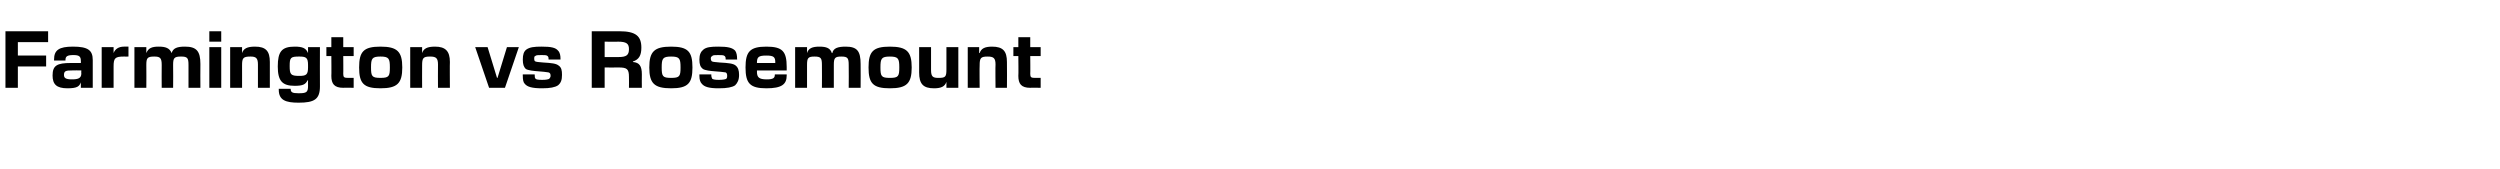
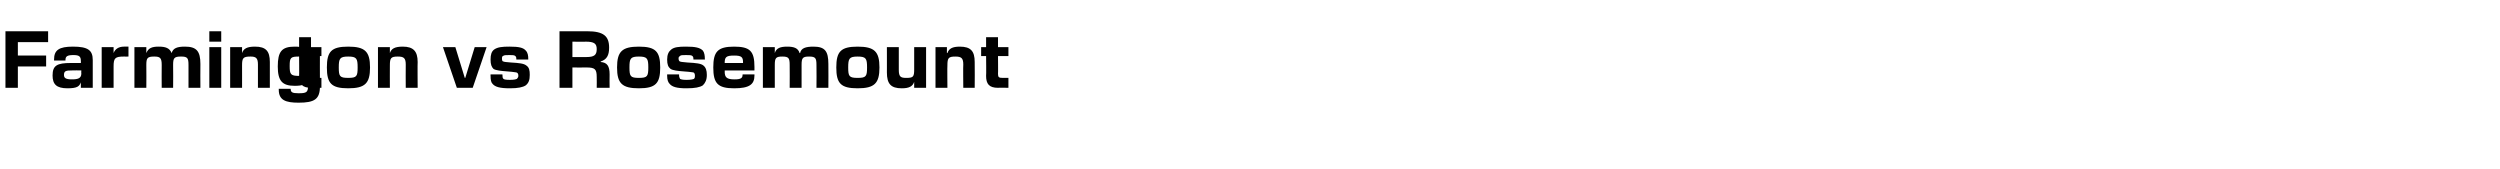
<svg xmlns="http://www.w3.org/2000/svg" version="1.1" width="504px" height="34.1px" viewBox="0 -5 504 34.1" style="top:-5px">
  <desc>Farmington vs Rosemount</desc>
  <defs />
  <g id="Polygon92525">
-     <path d="m1.1 1.3l8.6 0l0 2.2l-6.1 0l0 2.7l5.7 0l0 2.2l-5.7 0l0 4.3l-2.5 0l0-11.4zm9.5 8.9c0-2 .9-2.5 3.7-2.5c.02.02 2 0 2 0c0 0 .03-.41 0-.4c0-.9-.3-1.2-1.5-1.2c-1.3 0-1.6.3-1.6 1c.01.03 0 .1 0 .1l-2.3 0c0 0-.02-.19 0-.2c0-1.9 1-2.6 3.8-2.6c3 0 4 .7 4 2.7c-.02.05 0 5.6 0 5.6l-2.4 0l0-1.1c0 0 .01.01 0 0c-.3.8-.7 1.2-2.7 1.2c-2.2 0-3-.8-3-2.6zm3.9.8c1.2 0 1.9-.2 1.9-1.2c-.04 0 0-.6 0-.6c0 0-1.86-.04-1.9 0c-1.2 0-1.6.1-1.6.9c0 .6.3.9 1.6.9zm6-6.5l2.4 0l0 1.2c0 0 0 .05 0 0c.3-.8 1-1.3 2.1-1.3c.01.02.9 0 .9 0l0 2c0 0-.92.02-.9 0c-1.8 0-2.1.3-2.1 2c-.02.04 0 4.3 0 4.3l-2.4 0l0-8.2zm6.6 0l2.4 0l0 1.2c0 0 .05-.04 0 0c.4-1 1.1-1.3 2.5-1.3c1.4 0 2.2.3 2.6 1.3c0 0 0 0 0 0c.3-1 1.1-1.3 2.7-1.3c2.3 0 3.1.9 3.1 3.5c-.03.05 0 4.8 0 4.8l-2.4 0c0 0-.02-4.59 0-4.6c0-1.4-.2-1.7-1.5-1.7c-1.4 0-1.6.3-1.6 1.7c.04.01 0 4.6 0 4.6l-2.3 0c0 0-.03-4.59 0-4.6c0-1.4-.3-1.7-1.5-1.7c-1.4 0-1.6.3-1.6 1.7c.03.01 0 4.6 0 4.6l-2.4 0l0-8.2zm15.1 0l2.4 0l0 8.2l-2.4 0l0-8.2zm0-3.2l2.4 0l0 2.1l-2.4 0l0-2.1zm4.2 3.2l2.4 0l0 1.2c0 0 .02-.04 0 0c.3-.9 1-1.3 2.6-1.3c2.2 0 3 .9 3 3.1c0 .01 0 5.2 0 5.2l-2.4 0c0 0 .01-4.68 0-4.7c0-1.3-.4-1.6-1.5-1.6c-1.5 0-1.7.3-1.7 1.8c.01-.03 0 4.5 0 4.5l-2.4 0l0-8.2zm9.8 8.6c-.01-.05 0-.2 0-.2l2.4 0c0 0-.03.04 0 0c0 .7.3.9 1.6.9c1.6 0 1.9-.2 1.9-1.5c-.03.01 0-1.1 0-1.1c0 0-.06-.04-.1 0c-.4.8-.9 1.1-2.6 1.1c-2.5 0-3.4-1-3.4-3.9c0-3 .8-4 3.4-4c1.6 0 2.3.3 2.7 1.3c.01-.04 0 0 0 0l0-1.2l2.4 0c0 0-.03 7.89 0 7.9c0 2.6-1.1 3.3-4.3 3.3c-2.6 0-4-.5-4-2.6zm4.1-2.8c1.4 0 1.8-.2 1.8-1.7c0 0 0-.5 0-.5c0-1.5-.4-1.7-1.8-1.7c-1.7 0-1.9.2-1.9 1.9c0 1.7.2 2 1.9 2zm6.5 0c.04.04 0-4 0-4l-1 0l0-1.8l1 0l0-2l2.4 0l0 2l2.1 0l0 1.8l-2.1 0c0 0 .03 3.63 0 3.6c0 .7.2.8 1 .8c0-.02 1.1 0 1.1 0l0 2c0 0-2.1-.04-2.1 0c-1.8 0-2.4-.8-2.4-2.4zm5.6-1.7c0-3.2.9-4.2 4.3-4.2c3.4 0 4.4 1 4.4 4.2c0 3.2-1 4.2-4.4 4.2c-3.4 0-4.3-1-4.3-4.2zm4.3 2.1c1.7 0 1.9-.3 1.9-2.1c0-1.8-.2-2.2-1.9-2.2c-1.7 0-1.9.4-1.9 2.2c0 1.8.2 2.1 1.9 2.1zm6-6.2l2.4 0l0 1.2c0 0-.01-.04 0 0c.3-.9 1-1.3 2.6-1.3c2.1 0 3 .9 3 3.1c-.04.01 0 5.2 0 5.2l-2.4 0c0 0-.03-4.68 0-4.7c0-1.3-.4-1.6-1.6-1.6c-1.4 0-1.6.3-1.6 1.8c-.02-.03 0 4.5 0 4.5l-2.4 0l0-8.2zm13.1 0l2.5 0l1.9 6.2l.1 0l1.9-6.2l2.4 0l-2.8 8.2l-3.2 0l-2.8-8.2zm10 7.4c-.3-.3-.4-.8-.4-1.6c-.03-.02 0-.3 0-.3l2.4 0c0 0-.04.14 0 .1c0 .4 0 .6.2.8c.1.1.4.2 1.3.2c.8 0 1.2-.1 1.4-.2c.2-.2.3-.4.3-.6c0-.4-.1-.6-.4-.7c-.2 0-.4-.1-1.8-.2c-1.3-.1-2.3-.2-2.8-.5c-.4-.4-.6-.9-.6-1.9c0-1 .2-1.6.7-2c.7-.5 1.6-.6 3.1-.6c1.9 0 2.8.2 3.3.8c.4.4.5 1 .5 1.7c-.01-.03 0 .1 0 .1l-2.4 0c0 0 .04 0 0 0c0-.3 0-.5-.2-.7c-.2-.2-.6-.2-1.2-.2c-.7 0-1.1 0-1.3.2c-.2.1-.2.2-.2.5c0 .4.1.6.3.6c.2.1.5.1 1.5.2c1.7.1 2.6.2 3.1.6c.6.4.7 1 .7 1.9c0 1-.2 1.6-.8 2.1c-.6.4-1.6.6-3.2.6c-2.1 0-3-.3-3.5-.9zm13.5-10.6c0 0 5.59.01 5.6 0c3.3 0 4.4 1 4.4 3.3c0 1.6-.5 2.4-1.7 2.8c0 0 0 .1 0 .1c1.3.1 1.8.8 1.8 2.5c-.03 0 0 2.7 0 2.7l-2.6 0c0 0 .03-2.17 0-2.2c0-1.6-.4-1.9-2.1-1.9c-.01.03-2.8 0-2.8 0l0 4.1l-2.6 0l0-11.4zm5.4 5.2c1.6 0 2.1-.4 2.1-1.6c0-1.1-.5-1.5-2.2-1.5c.04.04-2.7 0-2.7 0l0 3.1c0 0 2.79.02 2.8 0zm6.2 2.1c0-3.2 1-4.2 4.4-4.2c3.4 0 4.3 1 4.3 4.2c0 3.2-.9 4.2-4.3 4.2c-3.4 0-4.4-1-4.4-4.2zm4.4 2.1c1.7 0 1.9-.3 1.9-2.1c0-1.8-.2-2.2-1.9-2.2c-1.7 0-1.9.4-1.9 2.2c0 1.8.2 2.1 1.9 2.1zm6.2 1.2c-.3-.3-.5-.8-.5-1.6c.02-.02 0-.3 0-.3l2.4 0c0 0 .01.14 0 .1c0 .4.1.6.2.8c.2.1.5.2 1.3.2c.8 0 1.3-.1 1.5-.2c.2-.2.2-.4.2-.6c0-.4-.1-.6-.3-.7c-.2 0-.4-.1-1.9-.2c-1.3-.1-2.2-.2-2.7-.5c-.5-.4-.7-.9-.7-1.9c0-1 .3-1.6.8-2c.6-.5 1.5-.6 3-.6c1.9 0 2.8.2 3.4.8c.3.4.4 1 .4 1.7c.05-.03 0 .1 0 .1l-2.3 0c0 0 0 0 0 0c0-.3 0-.5-.2-.7c-.2-.2-.6-.2-1.3-.2c-.7 0-1.1 0-1.2.2c-.2.1-.3.2-.3.5c0 .4.2.6.3.6c.2.1.6.1 1.5.2c1.8.1 2.7.2 3.2.6c.5.4.7 1 .7 1.9c0 1-.3 1.6-.8 2.1c-.6.4-1.6.6-3.3.6c-2 0-2.9-.3-3.4-.9zm8.8-3.3c0-3.2.9-4.2 4.2-4.2c3.2 0 4.1.9 4.1 4.1c.02.02 0 .7 0 .7l-6 0c0 0 .04.23 0 .2c0 1.2.4 1.6 2 1.6c1.3 0 1.6-.3 1.6-.9c.05-.04 0-.1 0-.1l2.4 0c0 0 .02.18 0 .2c0 1.8-1 2.6-4.1 2.6c-3.3 0-4.2-1-4.2-4.2zm6-.9c0 0-.04-.1 0-.1c0-1.1-.3-1.4-1.8-1.4c-1.6 0-1.9.3-1.9 1.5c.04 0 3.7 0 3.7 0zm4-3.2l2.4 0l0 1.2c0 0 0-.04 0 0c.3-1 1.1-1.3 2.5-1.3c1.4 0 2.2.3 2.5 1.3c0 0 .1 0 .1 0c.2-1 1.1-1.3 2.7-1.3c2.3 0 3 .9 3 3.5c.03.05 0 4.8 0 4.8l-2.4 0c0 0 .04-4.59 0-4.6c0-1.4-.2-1.7-1.5-1.7c-1.3 0-1.5.3-1.5 1.7c0 .01 0 4.6 0 4.6l-2.4 0c0 0 .03-4.59 0-4.6c0-1.4-.2-1.7-1.5-1.7c-1.3 0-1.5.3-1.5 1.7c-.01.01 0 4.6 0 4.6l-2.4 0l0-8.2zm14.8 4.1c0-3.2.9-4.2 4.3-4.2c3.4 0 4.4 1 4.4 4.2c0 3.2-1 4.2-4.4 4.2c-3.4 0-4.3-1-4.3-4.2zm4.3 2.1c1.7 0 1.9-.3 1.9-2.1c0-1.8-.2-2.2-1.9-2.2c-1.7 0-1.9.4-1.9 2.2c0 1.8.2 2.1 1.9 2.1zm5.9-1.1c.01.04 0-5.1 0-5.1l2.4 0c0 0 0 4.63 0 4.6c0 1.4.4 1.6 1.5 1.6c1.4 0 1.6-.2 1.6-1.7c.01-.02 0-4.5 0-4.5l2.4 0l0 8.2l-2.4 0l0-1.2c0 0-.01-.01 0 0c-.3.9-1 1.3-2.5 1.3c-2.2 0-3-.9-3-3.2zm9.8-5.1l2.3 0l0 1.2c0 0 .07-.04.1 0c.3-.9 1-1.3 2.5-1.3c2.2 0 3 .9 3 3.1c.04.01 0 5.2 0 5.2l-2.3 0c0 0-.05-4.68 0-4.7c0-1.3-.4-1.6-1.6-1.6c-1.4 0-1.6.3-1.6 1.8c-.04-.03 0 4.5 0 4.5l-2.4 0l0-8.2zm10.2 5.8c.05.04 0-4 0-4l-1 0l0-1.8l1 0l0-2l2.4 0l0 2l2.1 0l0 1.8l-2.1 0c0 0 .04 3.63 0 3.6c0 .7.2.8 1 .8c.01-.02 1.1 0 1.1 0l0 2c0 0-2.09-.04-2.1 0c-1.8 0-2.4-.8-2.4-2.4z" stroke="none" fill="#000" />
+     <path d="m1.1 1.3l8.6 0l0 2.2l-6.1 0l0 2.7l5.7 0l0 2.2l-5.7 0l0 4.3l-2.5 0l0-11.4zm9.5 8.9c0-2 .9-2.5 3.7-2.5c.02.02 2 0 2 0c0 0 .03-.41 0-.4c0-.9-.3-1.2-1.5-1.2c-1.3 0-1.6.3-1.6 1c.01.03 0 .1 0 .1l-2.3 0c0 0-.02-.19 0-.2c0-1.9 1-2.6 3.8-2.6c3 0 4 .7 4 2.7c-.02.05 0 5.6 0 5.6l-2.4 0l0-1.1c0 0 .01.01 0 0c-.3.8-.7 1.2-2.7 1.2c-2.2 0-3-.8-3-2.6zm3.9.8c1.2 0 1.9-.2 1.9-1.2c-.04 0 0-.6 0-.6c0 0-1.86-.04-1.9 0c-1.2 0-1.6.1-1.6.9c0 .6.3.9 1.6.9zm6-6.5l2.4 0l0 1.2c0 0 0 .05 0 0c.3-.8 1-1.3 2.1-1.3c.01.02.9 0 .9 0l0 2c0 0-.92.02-.9 0c-1.8 0-2.1.3-2.1 2c-.02.04 0 4.3 0 4.3l-2.4 0l0-8.2zm6.6 0l2.4 0l0 1.2c0 0 .05-.04 0 0c.4-1 1.1-1.3 2.5-1.3c1.4 0 2.2.3 2.6 1.3c0 0 0 0 0 0c.3-1 1.1-1.3 2.7-1.3c2.3 0 3.1.9 3.1 3.5c-.03.05 0 4.8 0 4.8l-2.4 0c0 0-.02-4.59 0-4.6c0-1.4-.2-1.7-1.5-1.7c-1.4 0-1.6.3-1.6 1.7c.04.01 0 4.6 0 4.6l-2.3 0c0 0-.03-4.59 0-4.6c0-1.4-.3-1.7-1.5-1.7c-1.4 0-1.6.3-1.6 1.7c.03.01 0 4.6 0 4.6l-2.4 0l0-8.2zm15.1 0l2.4 0l0 8.2l-2.4 0l0-8.2zm0-3.2l2.4 0l0 2.1l-2.4 0l0-2.1zm4.2 3.2l2.4 0l0 1.2c0 0 .02-.04 0 0c.3-.9 1-1.3 2.6-1.3c2.2 0 3 .9 3 3.1c0 .01 0 5.2 0 5.2l-2.4 0c0 0 .01-4.68 0-4.7c0-1.3-.4-1.6-1.5-1.6c-1.5 0-1.7.3-1.7 1.8c.01-.03 0 4.5 0 4.5l-2.4 0l0-8.2zm9.8 8.6c-.01-.05 0-.2 0-.2l2.4 0c0 0-.03.04 0 0c0 .7.3.9 1.6.9c1.6 0 1.9-.2 1.9-1.5c-.03.01 0-1.1 0-1.1c0 0-.06-.04-.1 0c-.4.8-.9 1.1-2.6 1.1c-2.5 0-3.4-1-3.4-3.9c0-3 .8-4 3.4-4c1.6 0 2.3.3 2.7 1.3c.01-.04 0 0 0 0l0-1.2l2.4 0c0 0-.03 7.89 0 7.9c0 2.6-1.1 3.3-4.3 3.3c-2.6 0-4-.5-4-2.6zm4.1-2.8c1.4 0 1.8-.2 1.8-1.7c0 0 0-.5 0-.5c0-1.5-.4-1.7-1.8-1.7c-1.7 0-1.9.2-1.9 1.9c0 1.7.2 2 1.9 2zc.04.04 0-4 0-4l-1 0l0-1.8l1 0l0-2l2.4 0l0 2l2.1 0l0 1.8l-2.1 0c0 0 .03 3.63 0 3.6c0 .7.2.8 1 .8c0-.02 1.1 0 1.1 0l0 2c0 0-2.1-.04-2.1 0c-1.8 0-2.4-.8-2.4-2.4zm5.6-1.7c0-3.2.9-4.2 4.3-4.2c3.4 0 4.4 1 4.4 4.2c0 3.2-1 4.2-4.4 4.2c-3.4 0-4.3-1-4.3-4.2zm4.3 2.1c1.7 0 1.9-.3 1.9-2.1c0-1.8-.2-2.2-1.9-2.2c-1.7 0-1.9.4-1.9 2.2c0 1.8.2 2.1 1.9 2.1zm6-6.2l2.4 0l0 1.2c0 0-.01-.04 0 0c.3-.9 1-1.3 2.6-1.3c2.1 0 3 .9 3 3.1c-.04.01 0 5.2 0 5.2l-2.4 0c0 0-.03-4.68 0-4.7c0-1.3-.4-1.6-1.6-1.6c-1.4 0-1.6.3-1.6 1.8c-.02-.03 0 4.5 0 4.5l-2.4 0l0-8.2zm13.1 0l2.5 0l1.9 6.2l.1 0l1.9-6.2l2.4 0l-2.8 8.2l-3.2 0l-2.8-8.2zm10 7.4c-.3-.3-.4-.8-.4-1.6c-.03-.02 0-.3 0-.3l2.4 0c0 0-.04.14 0 .1c0 .4 0 .6.2.8c.1.1.4.2 1.3.2c.8 0 1.2-.1 1.4-.2c.2-.2.3-.4.3-.6c0-.4-.1-.6-.4-.7c-.2 0-.4-.1-1.8-.2c-1.3-.1-2.3-.2-2.8-.5c-.4-.4-.6-.9-.6-1.9c0-1 .2-1.6.7-2c.7-.5 1.6-.6 3.1-.6c1.9 0 2.8.2 3.3.8c.4.4.5 1 .5 1.7c-.01-.03 0 .1 0 .1l-2.4 0c0 0 .04 0 0 0c0-.3 0-.5-.2-.7c-.2-.2-.6-.2-1.2-.2c-.7 0-1.1 0-1.3.2c-.2.1-.2.2-.2.5c0 .4.1.6.3.6c.2.1.5.1 1.5.2c1.7.1 2.6.2 3.1.6c.6.4.7 1 .7 1.9c0 1-.2 1.6-.8 2.1c-.6.4-1.6.6-3.2.6c-2.1 0-3-.3-3.5-.9zm13.5-10.6c0 0 5.59.01 5.6 0c3.3 0 4.4 1 4.4 3.3c0 1.6-.5 2.4-1.7 2.8c0 0 0 .1 0 .1c1.3.1 1.8.8 1.8 2.5c-.03 0 0 2.7 0 2.7l-2.6 0c0 0 .03-2.17 0-2.2c0-1.6-.4-1.9-2.1-1.9c-.01.03-2.8 0-2.8 0l0 4.1l-2.6 0l0-11.4zm5.4 5.2c1.6 0 2.1-.4 2.1-1.6c0-1.1-.5-1.5-2.2-1.5c.04.04-2.7 0-2.7 0l0 3.1c0 0 2.79.02 2.8 0zm6.2 2.1c0-3.2 1-4.2 4.4-4.2c3.4 0 4.3 1 4.3 4.2c0 3.2-.9 4.2-4.3 4.2c-3.4 0-4.4-1-4.4-4.2zm4.4 2.1c1.7 0 1.9-.3 1.9-2.1c0-1.8-.2-2.2-1.9-2.2c-1.7 0-1.9.4-1.9 2.2c0 1.8.2 2.1 1.9 2.1zm6.2 1.2c-.3-.3-.5-.8-.5-1.6c.02-.02 0-.3 0-.3l2.4 0c0 0 .01.14 0 .1c0 .4.1.6.2.8c.2.1.5.2 1.3.2c.8 0 1.3-.1 1.5-.2c.2-.2.2-.4.2-.6c0-.4-.1-.6-.3-.7c-.2 0-.4-.1-1.9-.2c-1.3-.1-2.2-.2-2.7-.5c-.5-.4-.7-.9-.7-1.9c0-1 .3-1.6.8-2c.6-.5 1.5-.6 3-.6c1.9 0 2.8.2 3.4.8c.3.4.4 1 .4 1.7c.05-.03 0 .1 0 .1l-2.3 0c0 0 0 0 0 0c0-.3 0-.5-.2-.7c-.2-.2-.6-.2-1.3-.2c-.7 0-1.1 0-1.2.2c-.2.1-.3.2-.3.5c0 .4.2.6.3.6c.2.1.6.1 1.5.2c1.8.1 2.7.2 3.2.6c.5.4.7 1 .7 1.9c0 1-.3 1.6-.8 2.1c-.6.4-1.6.6-3.3.6c-2 0-2.9-.3-3.4-.9zm8.8-3.3c0-3.2.9-4.2 4.2-4.2c3.2 0 4.1.9 4.1 4.1c.02.02 0 .7 0 .7l-6 0c0 0 .04.23 0 .2c0 1.2.4 1.6 2 1.6c1.3 0 1.6-.3 1.6-.9c.05-.04 0-.1 0-.1l2.4 0c0 0 .02.18 0 .2c0 1.8-1 2.6-4.1 2.6c-3.3 0-4.2-1-4.2-4.2zm6-.9c0 0-.04-.1 0-.1c0-1.1-.3-1.4-1.8-1.4c-1.6 0-1.9.3-1.9 1.5c.04 0 3.7 0 3.7 0zm4-3.2l2.4 0l0 1.2c0 0 0-.04 0 0c.3-1 1.1-1.3 2.5-1.3c1.4 0 2.2.3 2.5 1.3c0 0 .1 0 .1 0c.2-1 1.1-1.3 2.7-1.3c2.3 0 3 .9 3 3.5c.03.05 0 4.8 0 4.8l-2.4 0c0 0 .04-4.59 0-4.6c0-1.4-.2-1.7-1.5-1.7c-1.3 0-1.5.3-1.5 1.7c0 .01 0 4.6 0 4.6l-2.4 0c0 0 .03-4.59 0-4.6c0-1.4-.2-1.7-1.5-1.7c-1.3 0-1.5.3-1.5 1.7c-.01.01 0 4.6 0 4.6l-2.4 0l0-8.2zm14.8 4.1c0-3.2.9-4.2 4.3-4.2c3.4 0 4.4 1 4.4 4.2c0 3.2-1 4.2-4.4 4.2c-3.4 0-4.3-1-4.3-4.2zm4.3 2.1c1.7 0 1.9-.3 1.9-2.1c0-1.8-.2-2.2-1.9-2.2c-1.7 0-1.9.4-1.9 2.2c0 1.8.2 2.1 1.9 2.1zm5.9-1.1c.01.04 0-5.1 0-5.1l2.4 0c0 0 0 4.63 0 4.6c0 1.4.4 1.6 1.5 1.6c1.4 0 1.6-.2 1.6-1.7c.01-.02 0-4.5 0-4.5l2.4 0l0 8.2l-2.4 0l0-1.2c0 0-.01-.01 0 0c-.3.9-1 1.3-2.5 1.3c-2.2 0-3-.9-3-3.2zm9.8-5.1l2.3 0l0 1.2c0 0 .07-.04.1 0c.3-.9 1-1.3 2.5-1.3c2.2 0 3 .9 3 3.1c.04.01 0 5.2 0 5.2l-2.3 0c0 0-.05-4.68 0-4.7c0-1.3-.4-1.6-1.6-1.6c-1.4 0-1.6.3-1.6 1.8c-.04-.03 0 4.5 0 4.5l-2.4 0l0-8.2zm10.2 5.8c.05.04 0-4 0-4l-1 0l0-1.8l1 0l0-2l2.4 0l0 2l2.1 0l0 1.8l-2.1 0c0 0 .04 3.63 0 3.6c0 .7.2.8 1 .8c.01-.02 1.1 0 1.1 0l0 2c0 0-2.09-.04-2.1 0c-1.8 0-2.4-.8-2.4-2.4z" stroke="none" fill="#000" />
  </g>
</svg>